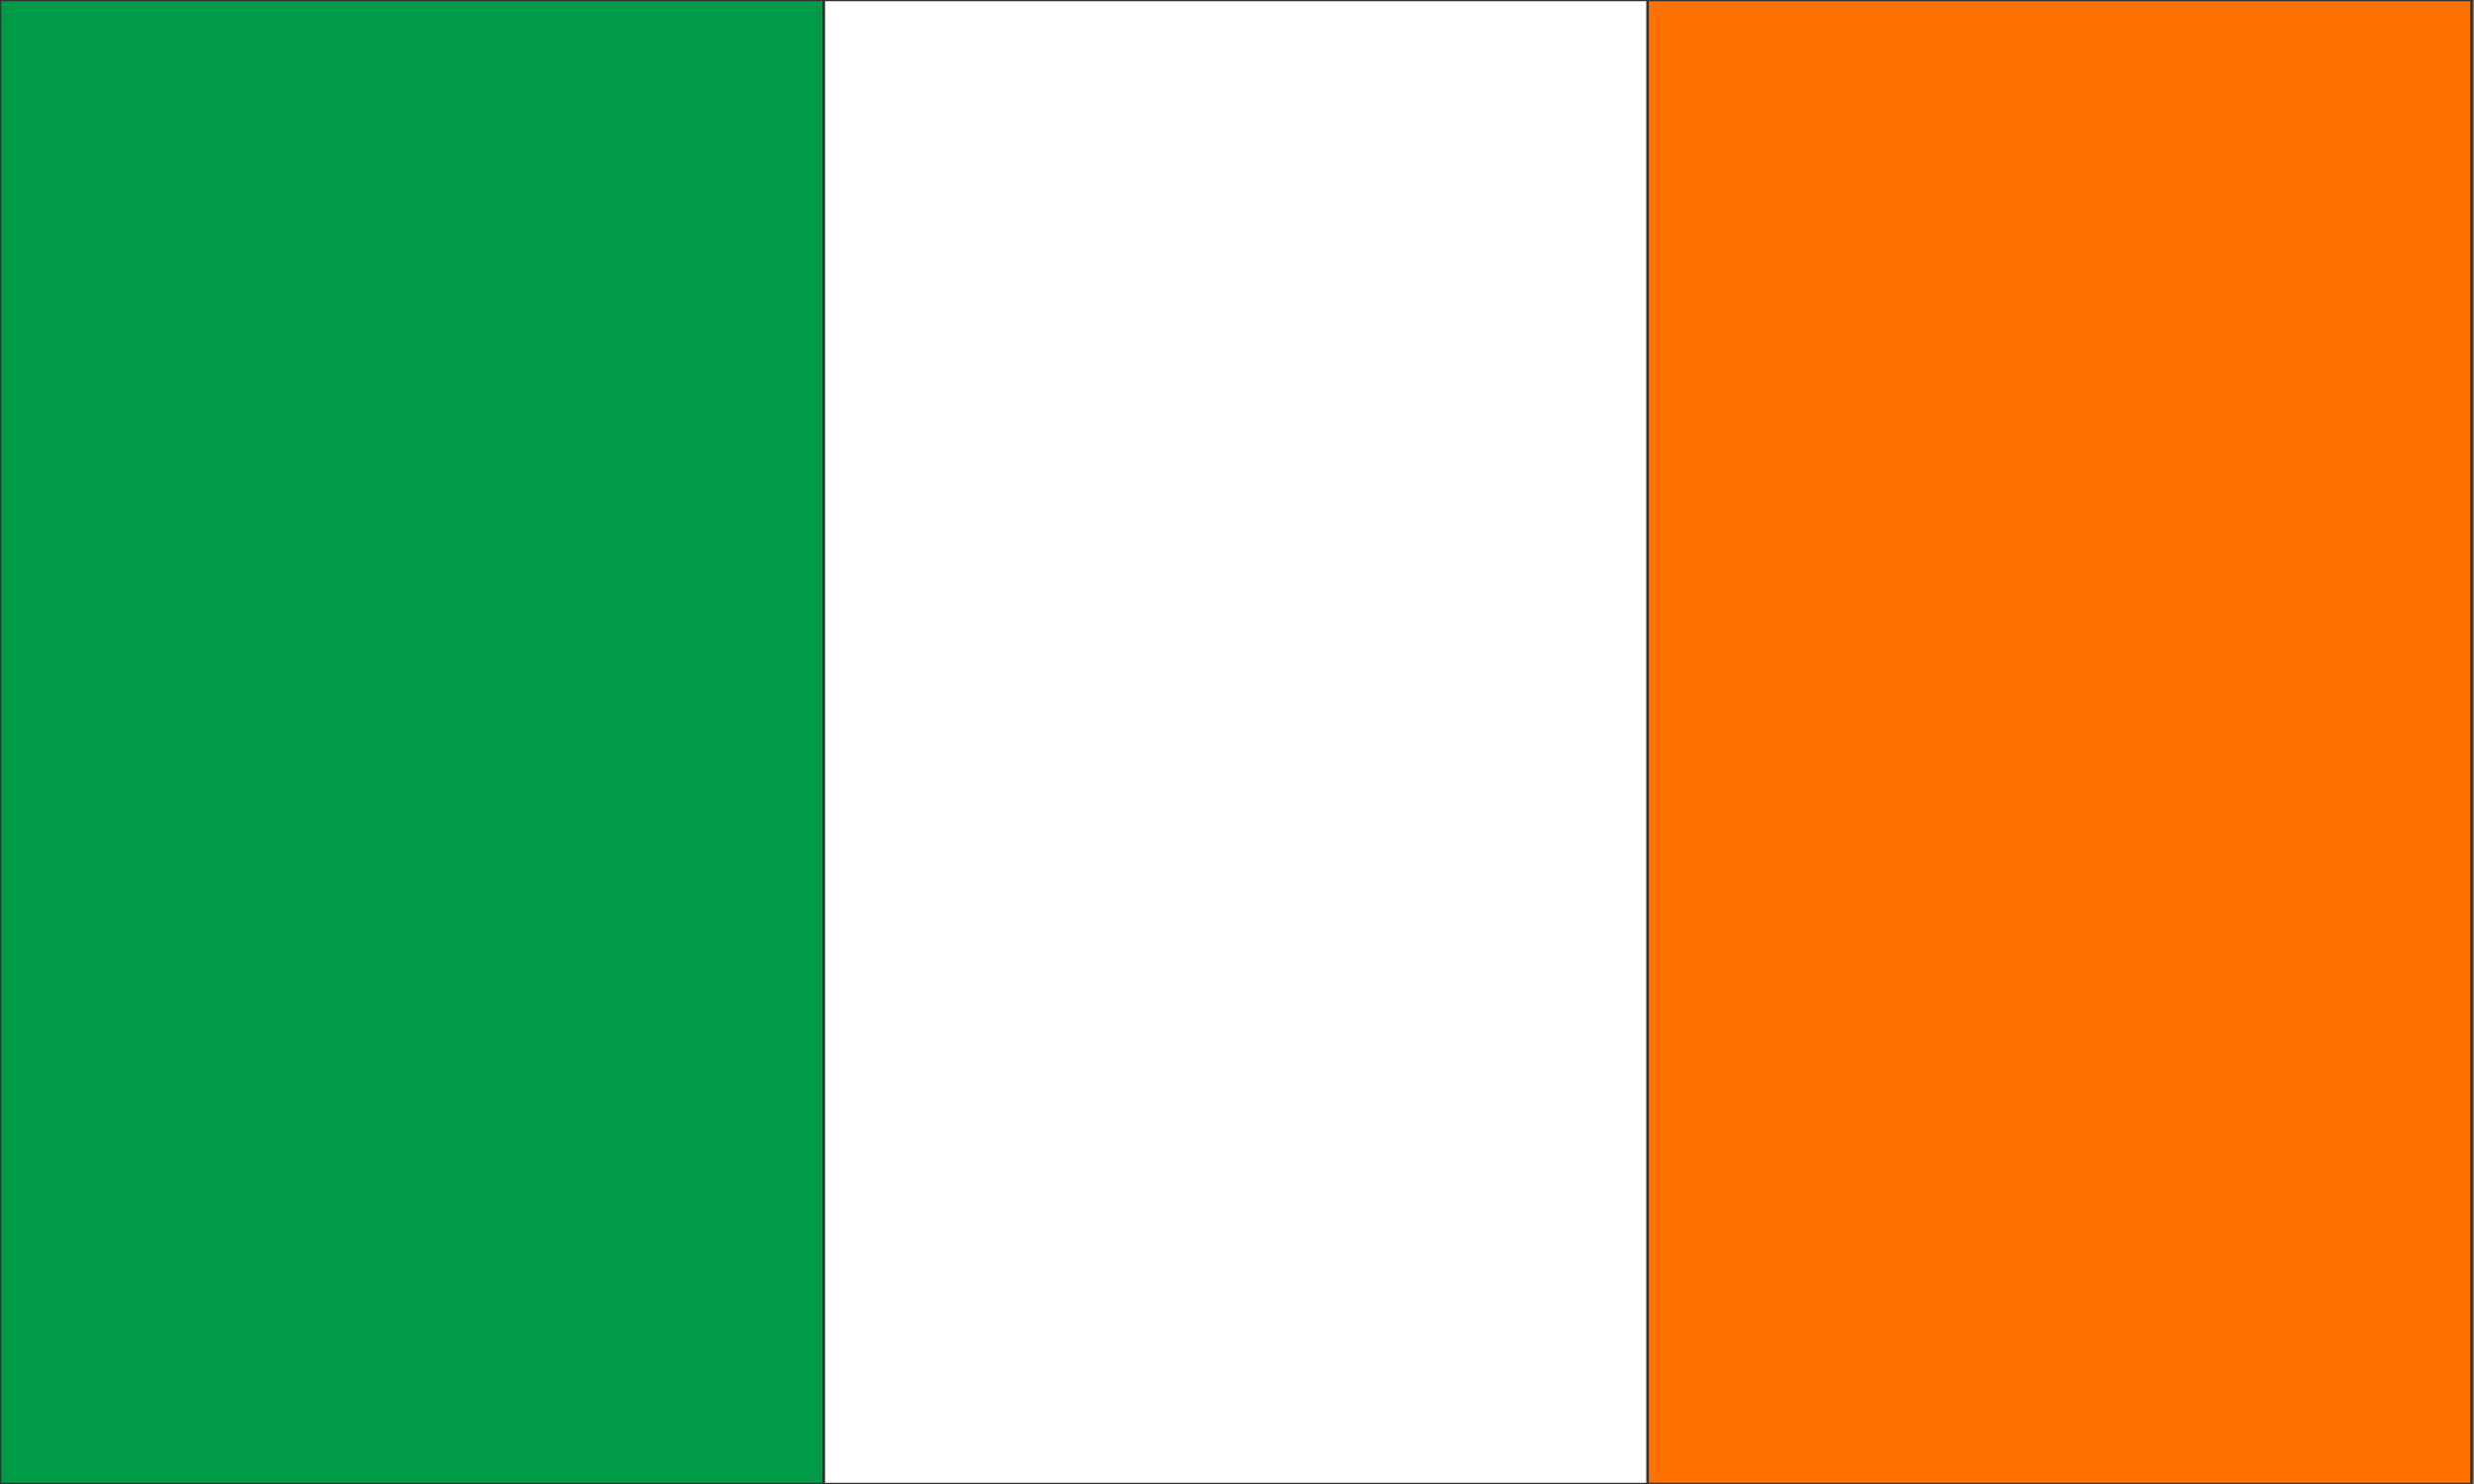
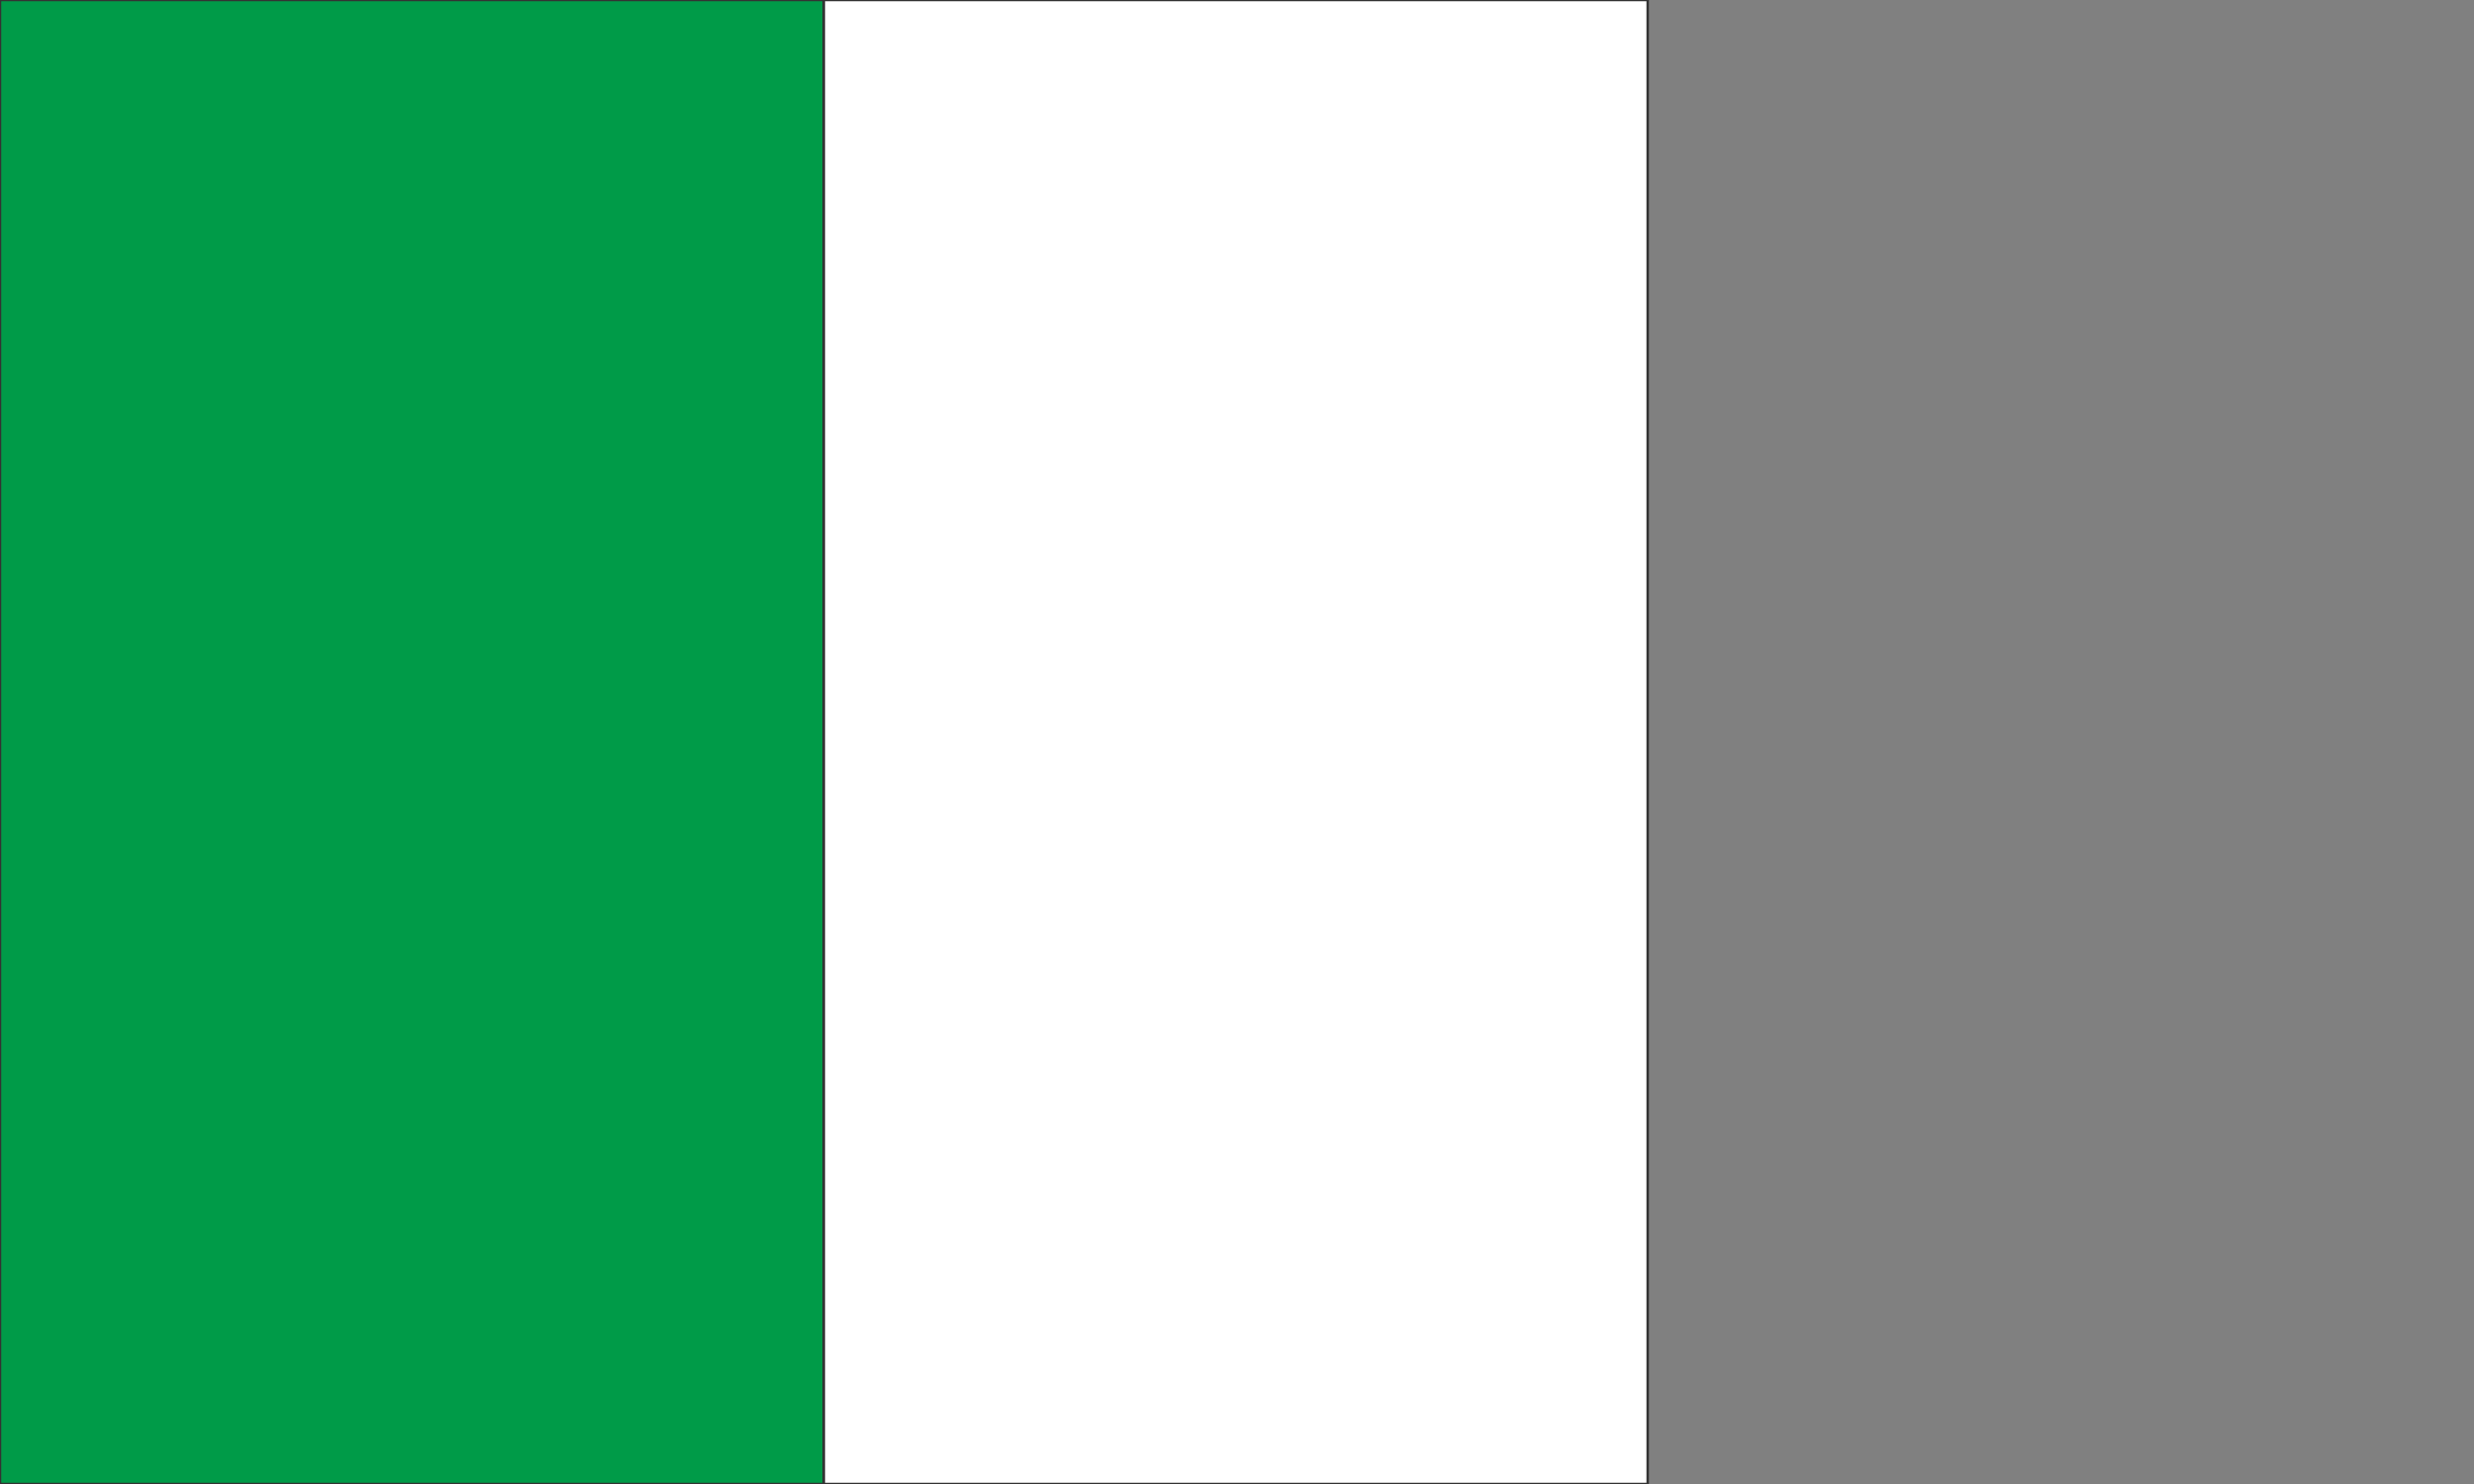
<svg xmlns="http://www.w3.org/2000/svg" version="1.1" viewBox="0 0 1000 600">
  <rect x="0" y="0" width="1000" height="600" fill="#808080" stroke="none" />
  <rect width="333" height="600" fill="#009b48" stroke-width="1" stroke="#333" />
  <rect x="333" width="333" height="600" fill="#fff" stroke-width="1" stroke="#333" />
-   <rect x="666" width="333" height="600" fill="#ff7100" stroke-width="1" stroke="#333" />
</svg>